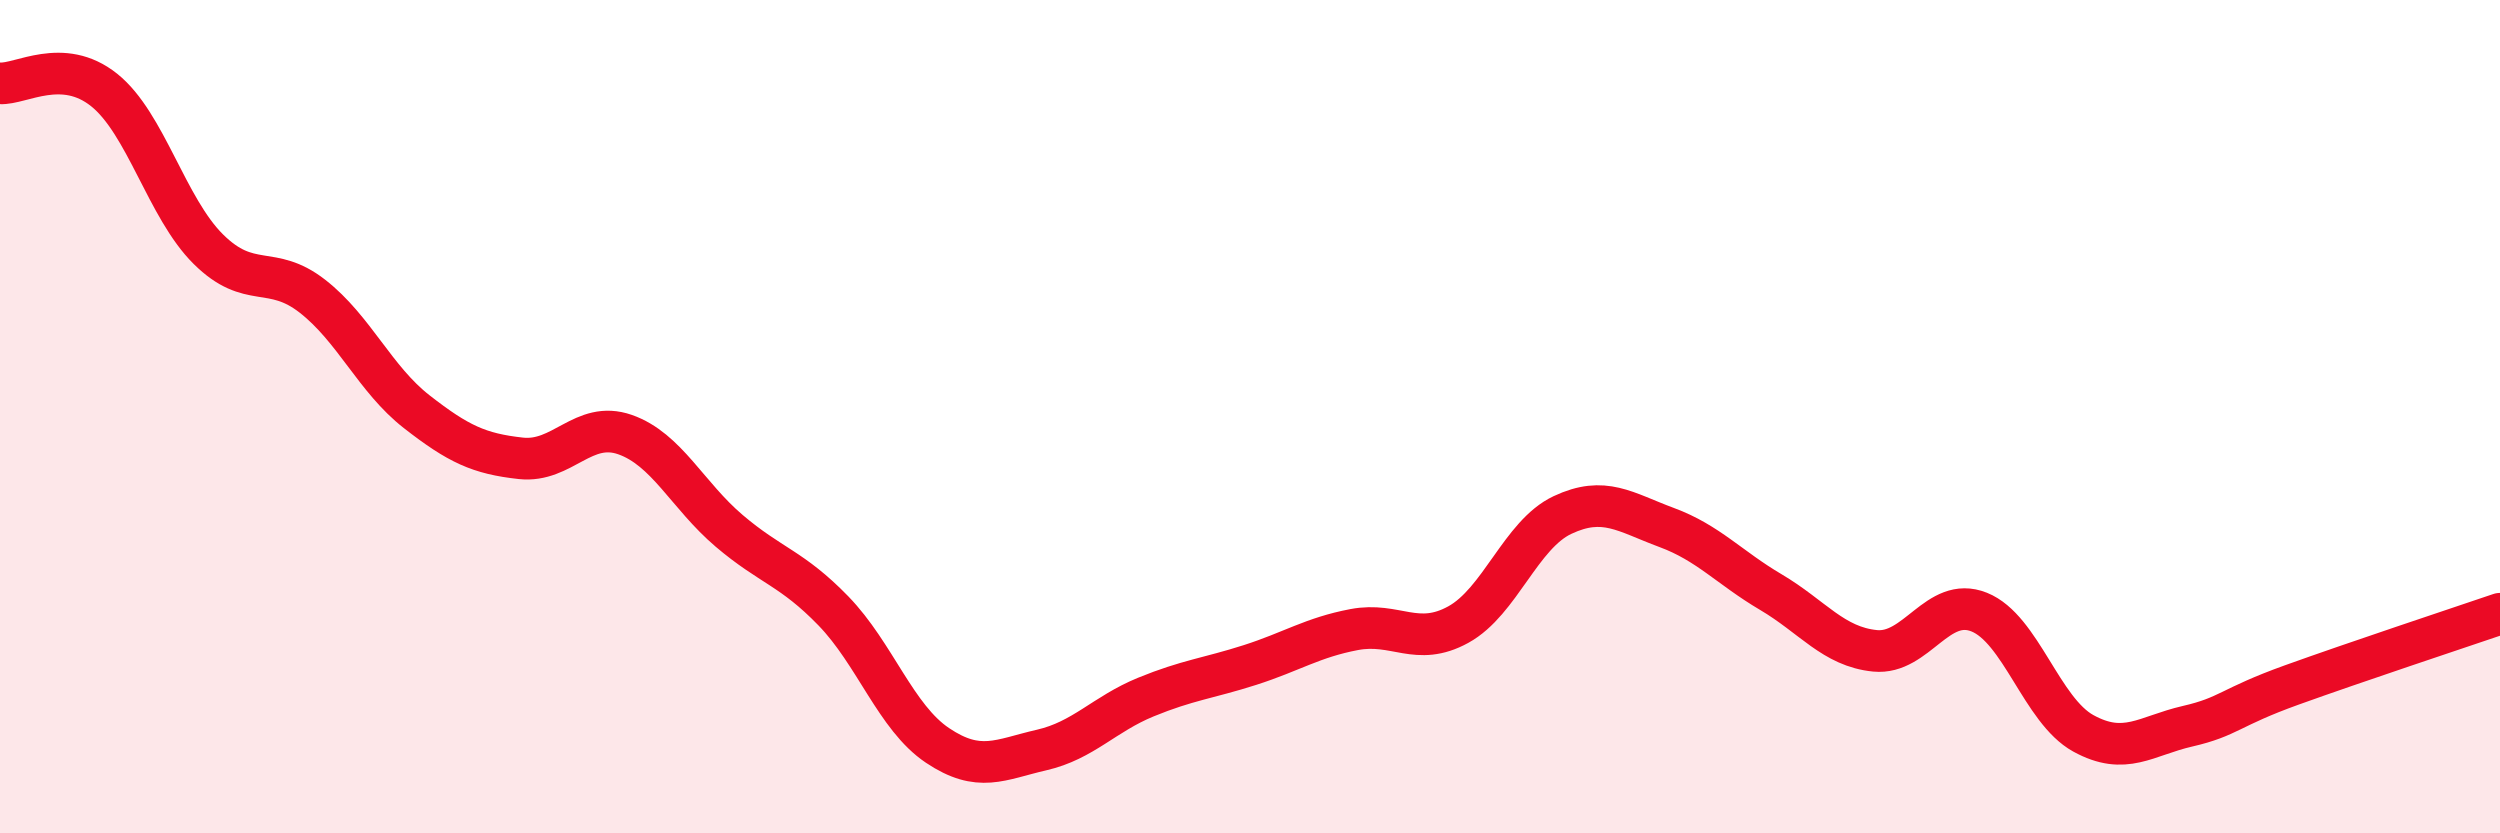
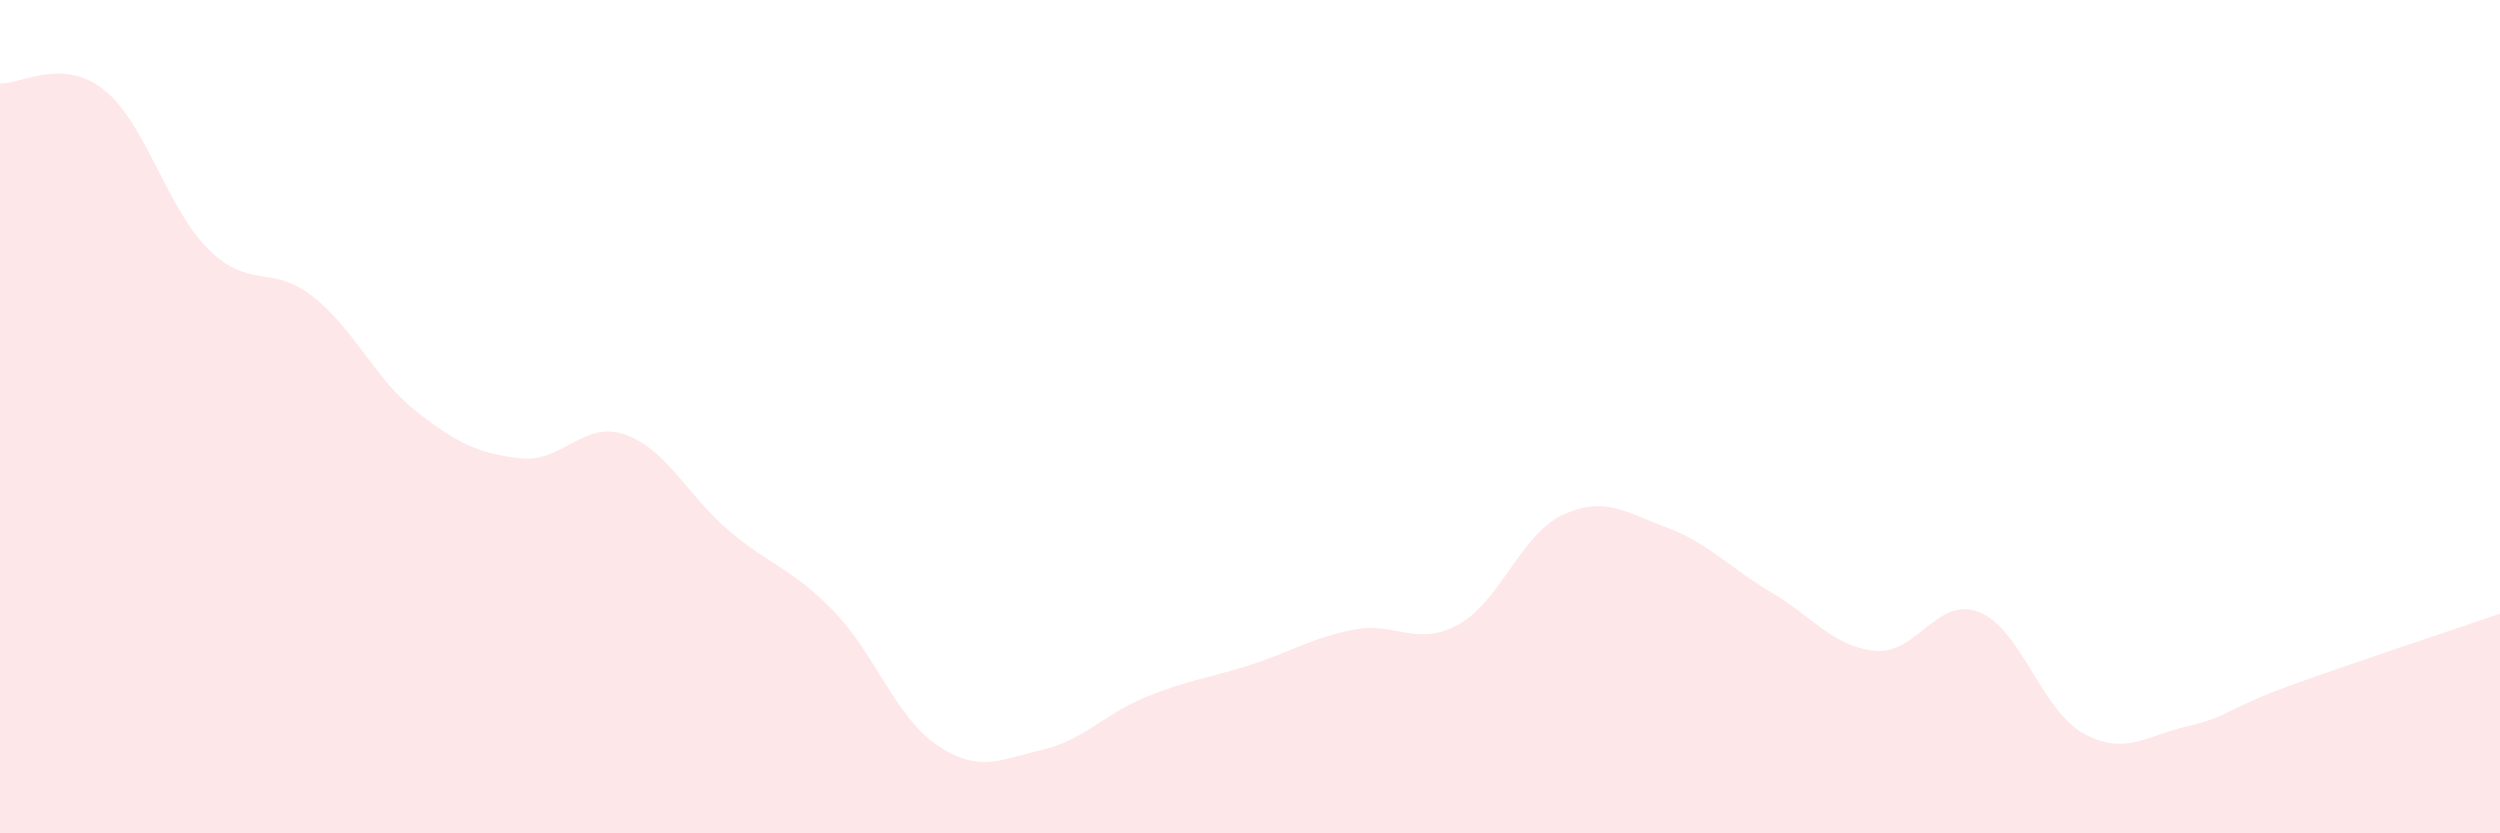
<svg xmlns="http://www.w3.org/2000/svg" width="60" height="20" viewBox="0 0 60 20">
  <path d="M 0,2 C 0.5,2.03 1.5,1.36 2.5,2.16 C 3.5,2.96 4,4.99 5,5.98 C 6,6.97 6.5,6.33 7.5,7.11 C 8.5,7.89 9,9.1 10,9.88 C 11,10.66 11.5,10.89 12.5,11 C 13.5,11.11 14,10.08 15,10.43 C 16,10.78 16.5,11.89 17.5,12.74 C 18.5,13.59 19,13.63 20,14.66 C 21,15.69 21.5,17.22 22.5,17.89 C 23.5,18.56 24,18.23 25,18 C 26,17.77 26.5,17.14 27.5,16.73 C 28.5,16.32 29,16.28 30,15.96 C 31,15.64 31.5,15.3 32.5,15.11 C 33.5,14.92 34,15.54 35,14.99 C 36,14.44 36.5,12.83 37.5,12.36 C 38.5,11.89 39,12.29 40,12.66 C 41,13.03 41.5,13.62 42.5,14.21 C 43.5,14.8 44,15.52 45,15.62 C 46,15.72 46.5,14.29 47.5,14.69 C 48.5,15.09 49,17.05 50,17.6 C 51,18.15 51.5,17.66 52.5,17.43 C 53.5,17.2 53.5,16.98 55,16.44 C 56.5,15.9 59,15.07 60,14.73L60 20L0 20Z" fill="#EB0A25" opacity="0.1" stroke-linecap="round" stroke-linejoin="round" />
-   <path d="M 0,2 C 0.5,2.03 1.5,1.36 2.5,2.16 C 3.5,2.96 4,4.99 5,5.98 C 6,6.97 6.5,6.33 7.5,7.11 C 8.5,7.89 9,9.1 10,9.88 C 11,10.66 11.5,10.89 12.5,11 C 13.5,11.11 14,10.08 15,10.43 C 16,10.78 16.5,11.89 17.5,12.74 C 18.5,13.59 19,13.63 20,14.66 C 21,15.69 21.5,17.22 22.5,17.89 C 23.5,18.56 24,18.23 25,18 C 26,17.77 26.5,17.14 27.5,16.73 C 28.5,16.32 29,16.28 30,15.96 C 31,15.64 31.5,15.3 32.5,15.11 C 33.5,14.92 34,15.54 35,14.99 C 36,14.44 36.5,12.83 37.5,12.36 C 38.5,11.89 39,12.29 40,12.66 C 41,13.03 41.5,13.62 42.5,14.21 C 43.5,14.8 44,15.52 45,15.62 C 46,15.72 46.5,14.29 47.5,14.69 C 48.5,15.09 49,17.05 50,17.6 C 51,18.15 51.5,17.66 52.5,17.43 C 53.5,17.2 53.5,16.98 55,16.44 C 56.5,15.9 59,15.07 60,14.73" stroke="#EB0A25" stroke-width="1" fill="none" stroke-linecap="round" stroke-linejoin="round" />
</svg>